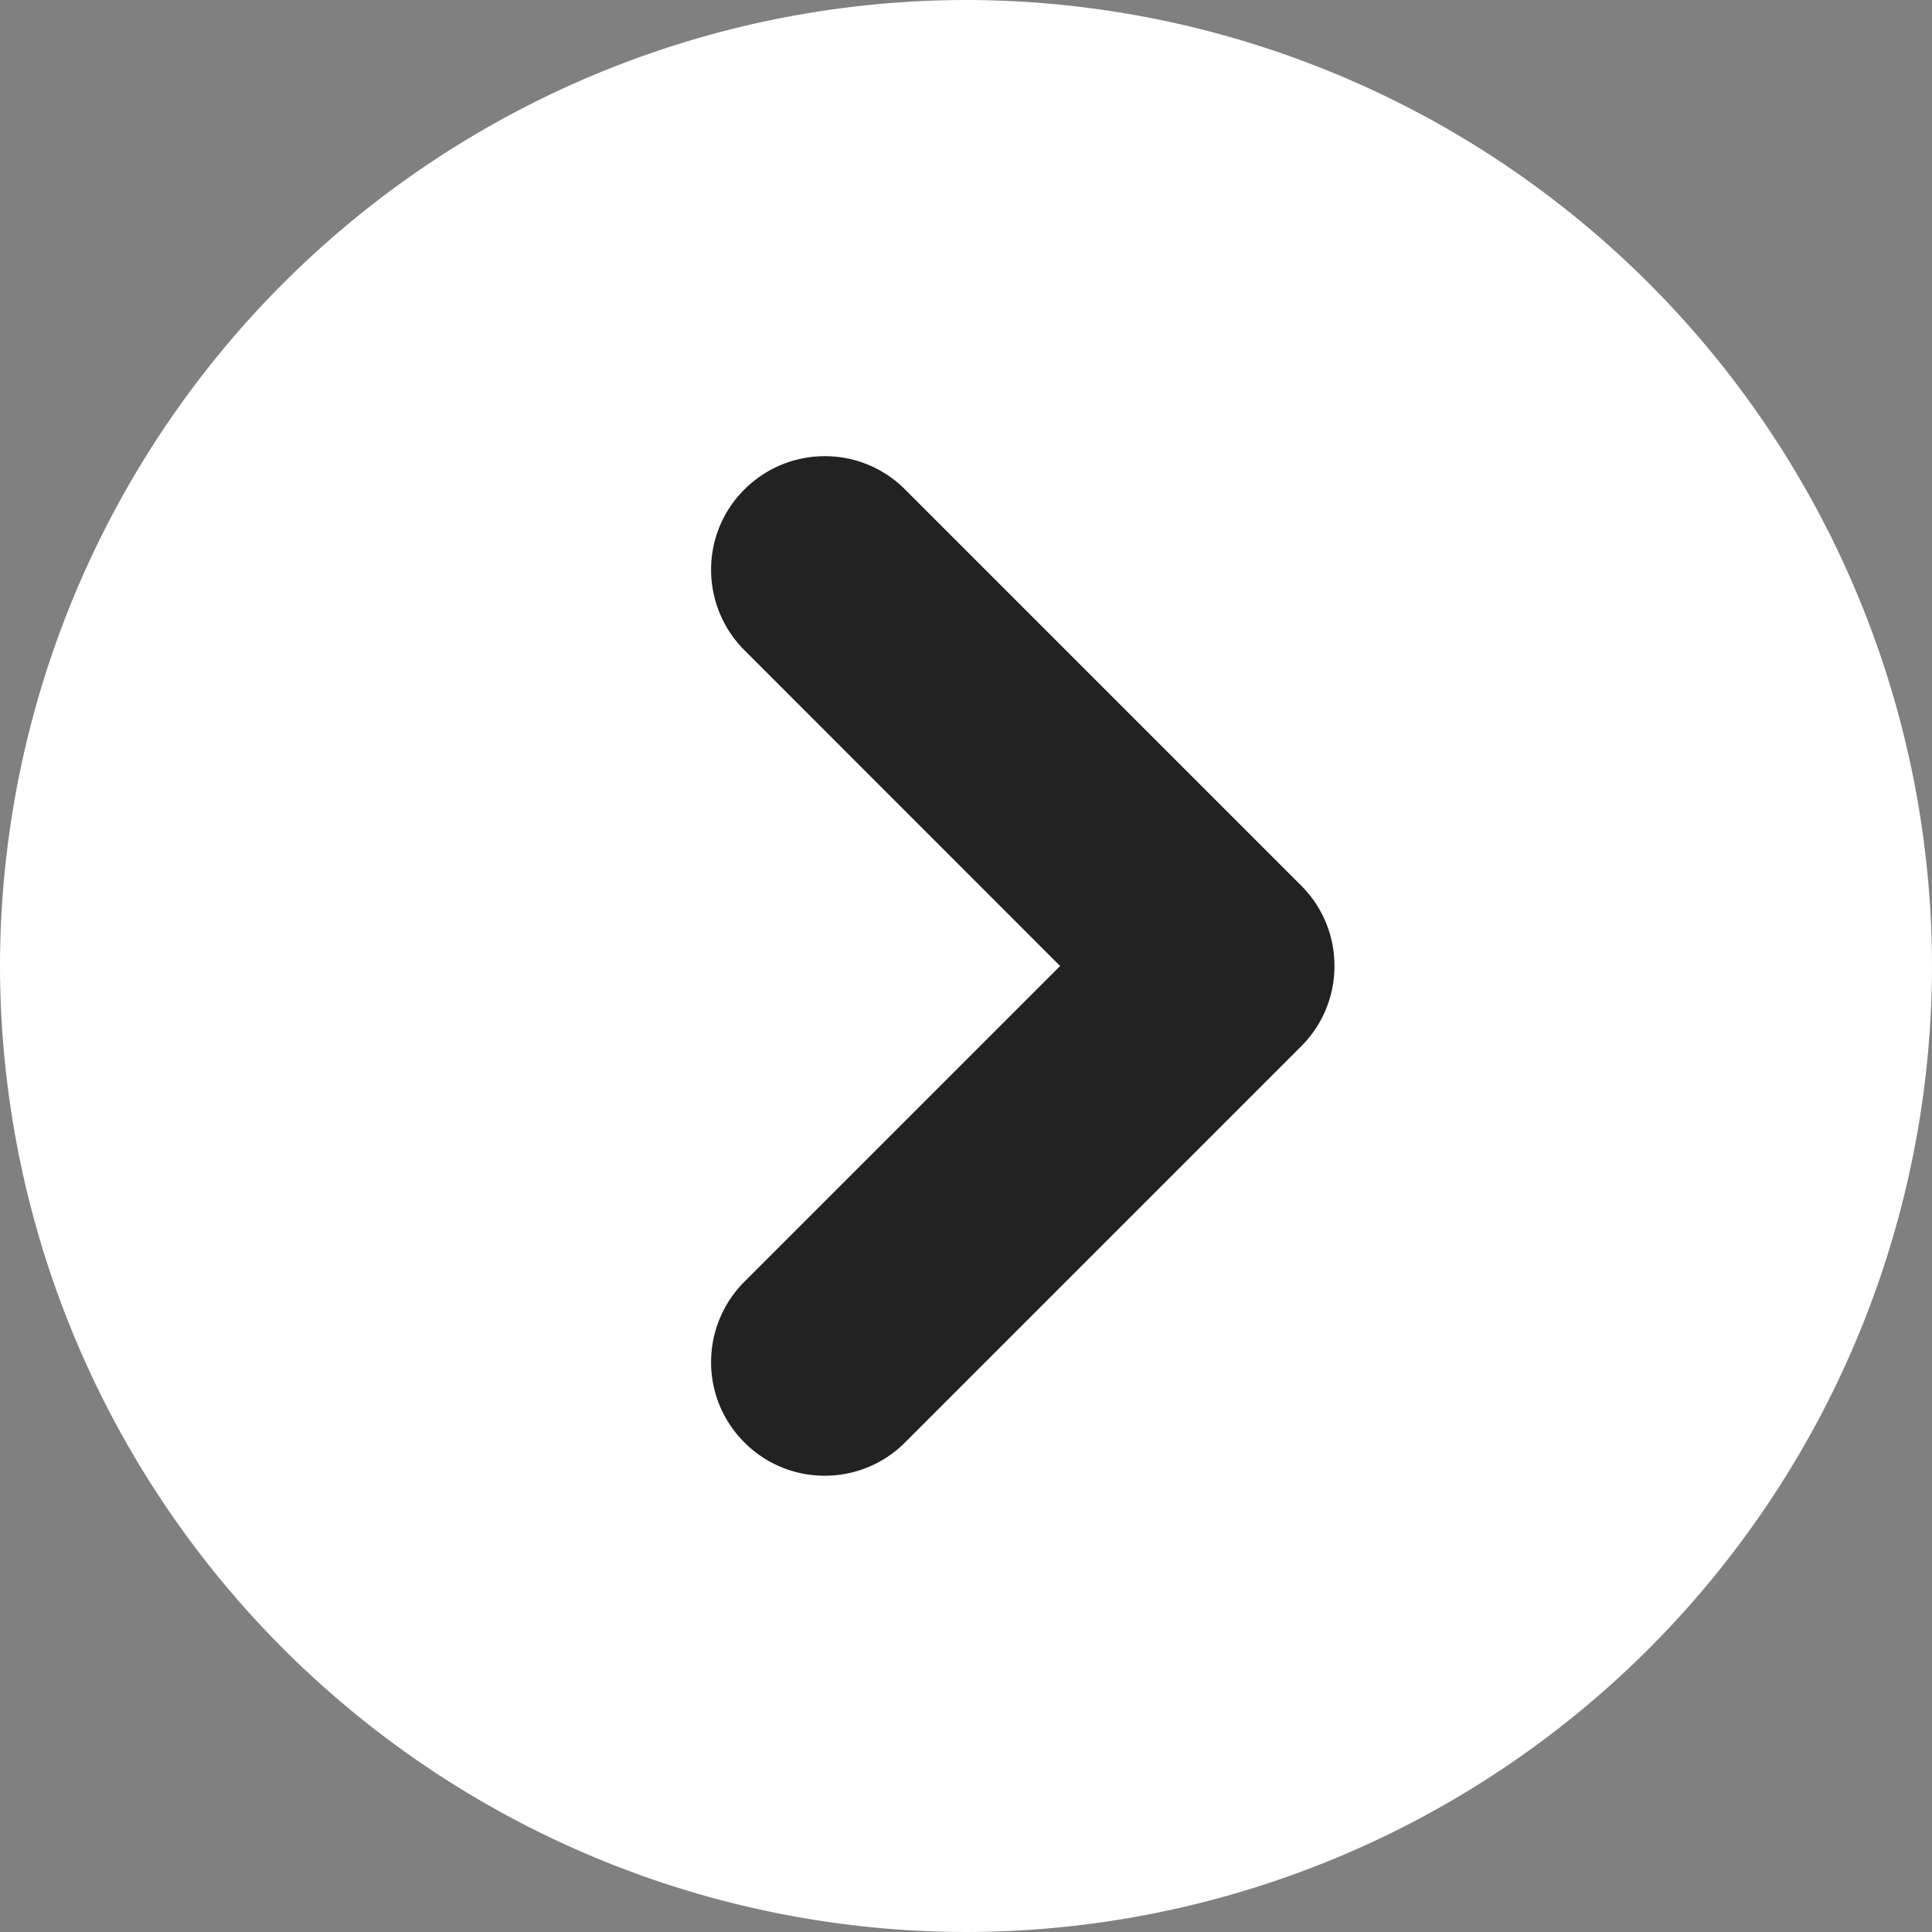
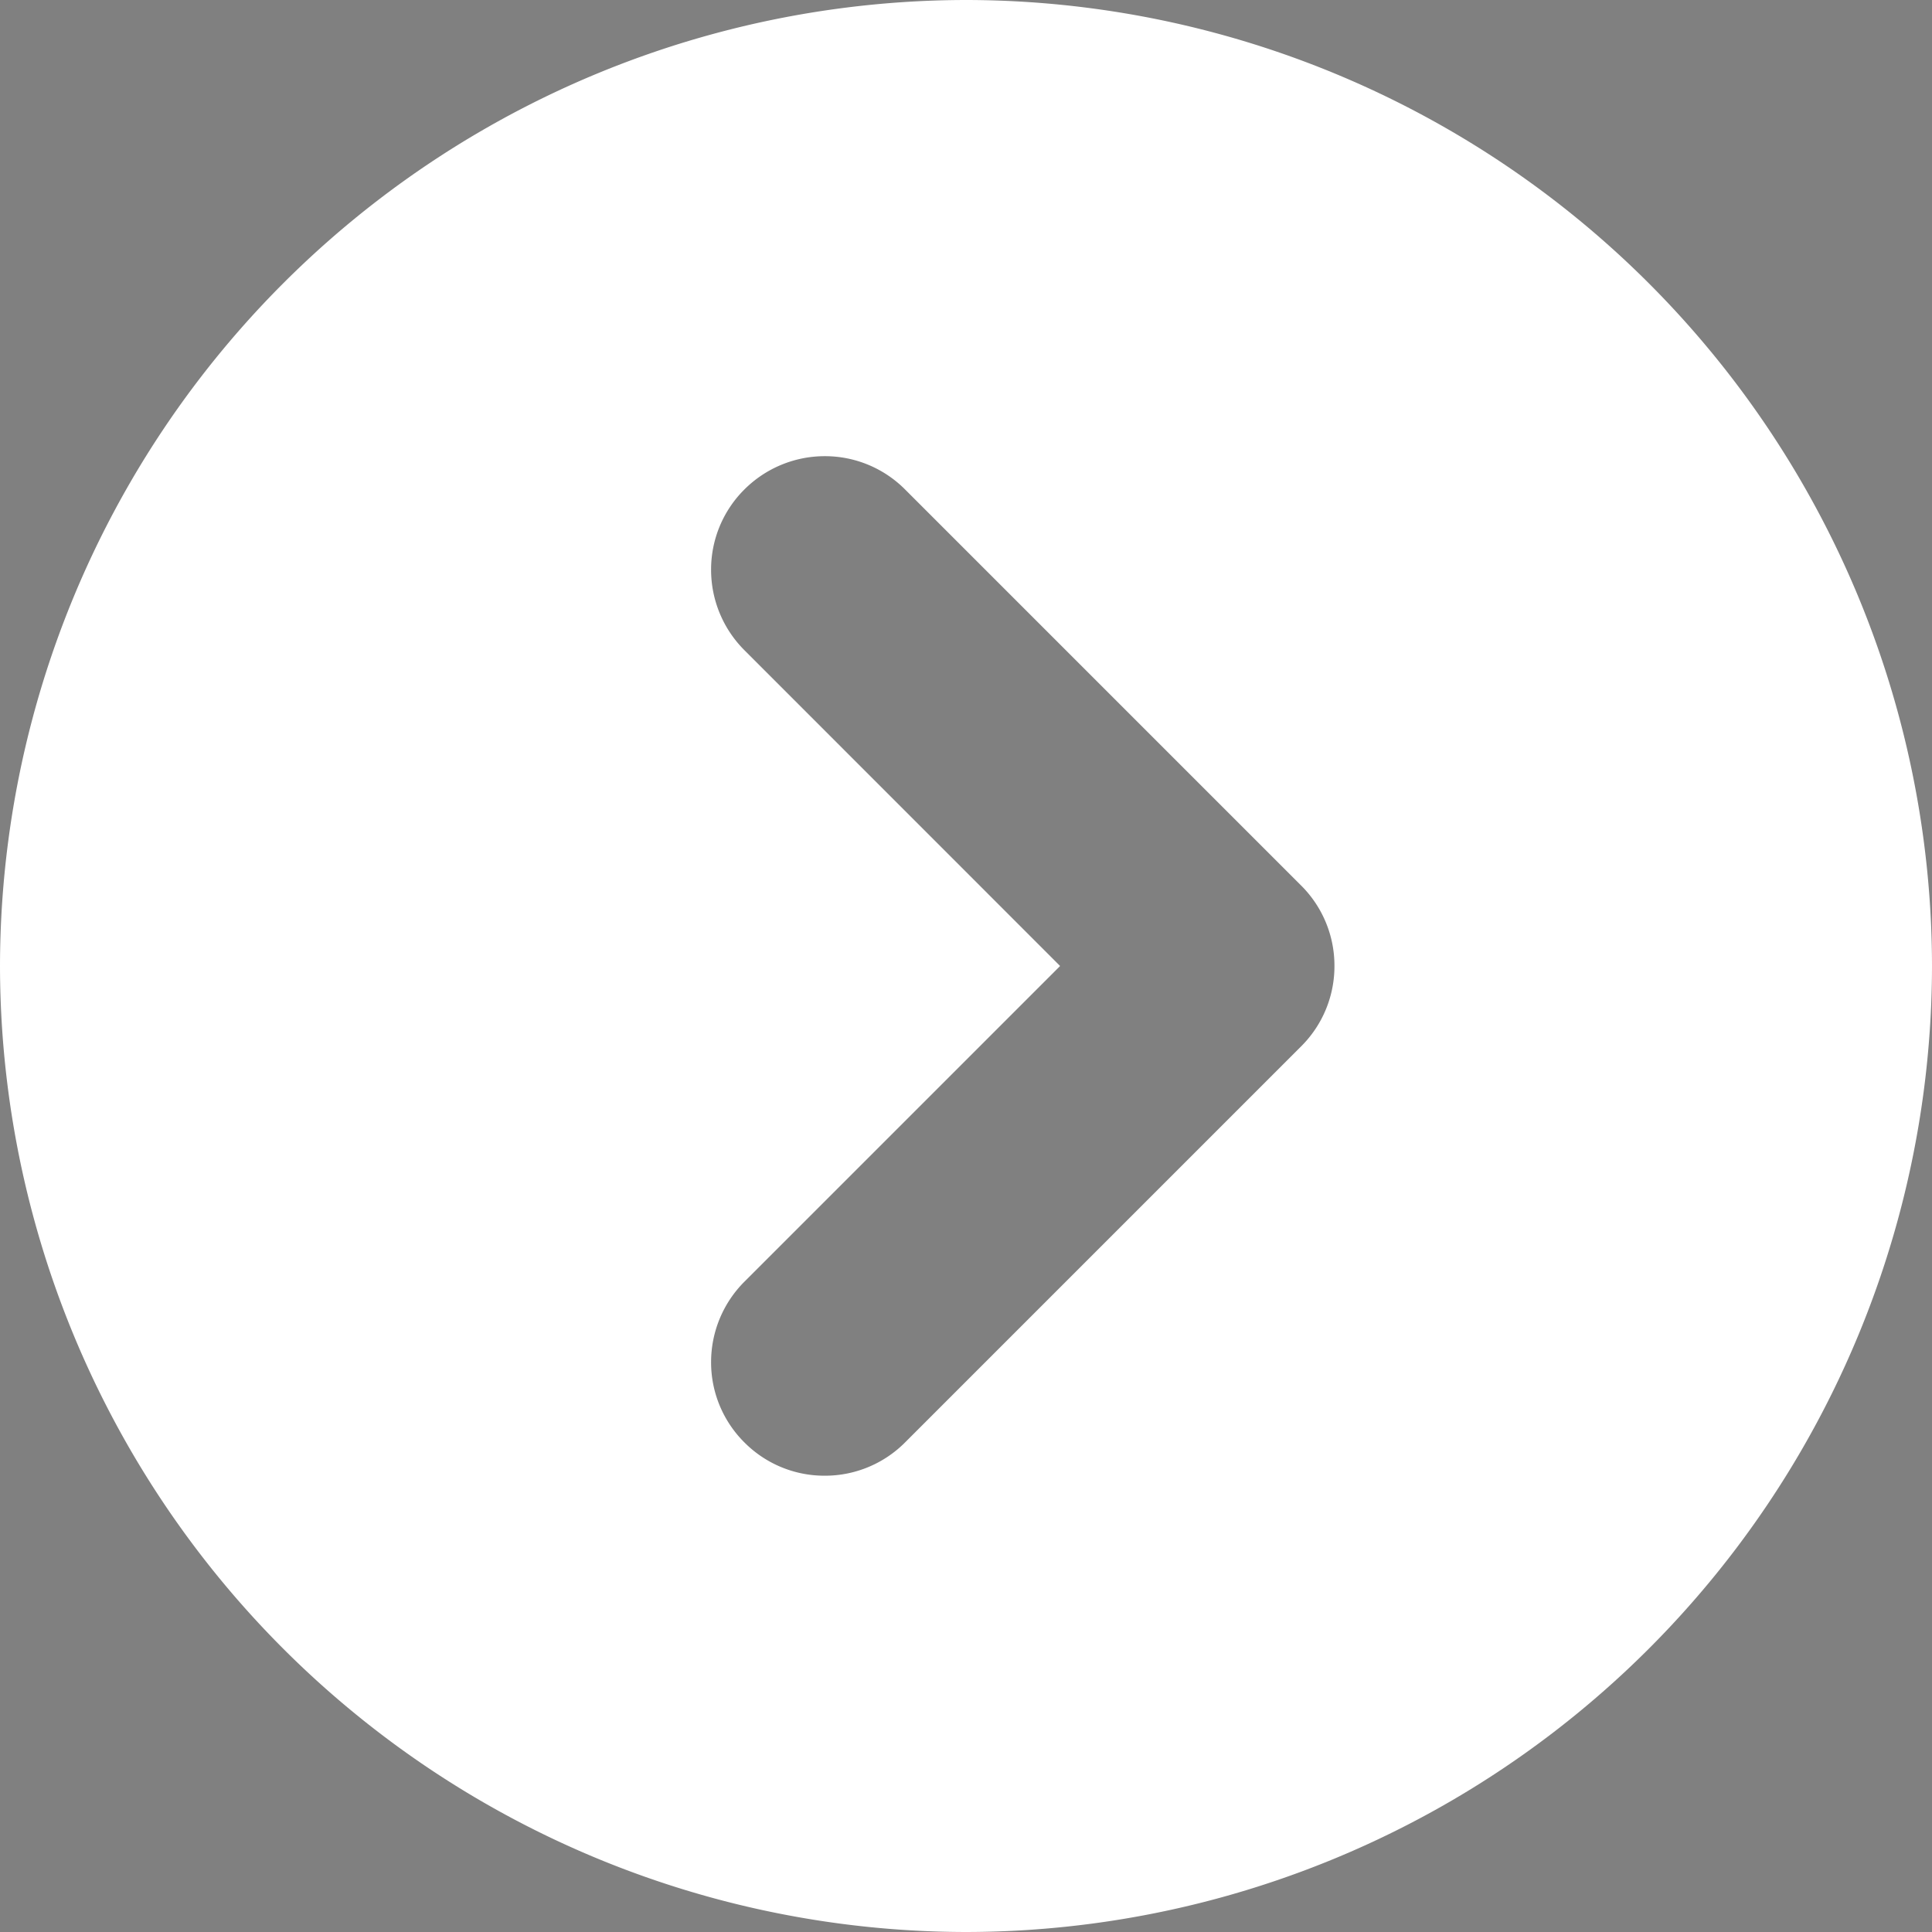
<svg xmlns="http://www.w3.org/2000/svg" height="17" viewBox="0 0 17 17" width="17">
  <rect x="0" y="0" width="17" height="17" fill="#808080" stroke="none" />
-   <path d="m5 3h8v12h-8z" fill="#222" />
  <path d="m2746-162.05a8.509 8.509 0 0 1 -8.5-8.5 8.51 8.51 0 0 1 8.5-8.5 8.51 8.51 0 0 1 8.5 8.5 8.509 8.509 0 0 1 -8.5 8.5zm-3.485-10.743a.993.993 0 0 0 -.707.293.992.992 0 0 0 -.293.707.994.994 0 0 0 .293.707l3.485 3.485a.994.994 0 0 0 .708.293.994.994 0 0 0 .707-.293l3.485-3.485a.994.994 0 0 0 .293-.707 1 1 0 0 0 -.293-.707.993.993 0 0 0 -.707-.293 1 1 0 0 0 -.707.293l-2.779 2.778-2.778-2.778a1 1 0 0 0 -.707-.293z" fill="#fff" transform="matrix(0 -1 1 0 179.05 2754.5)" />
</svg>